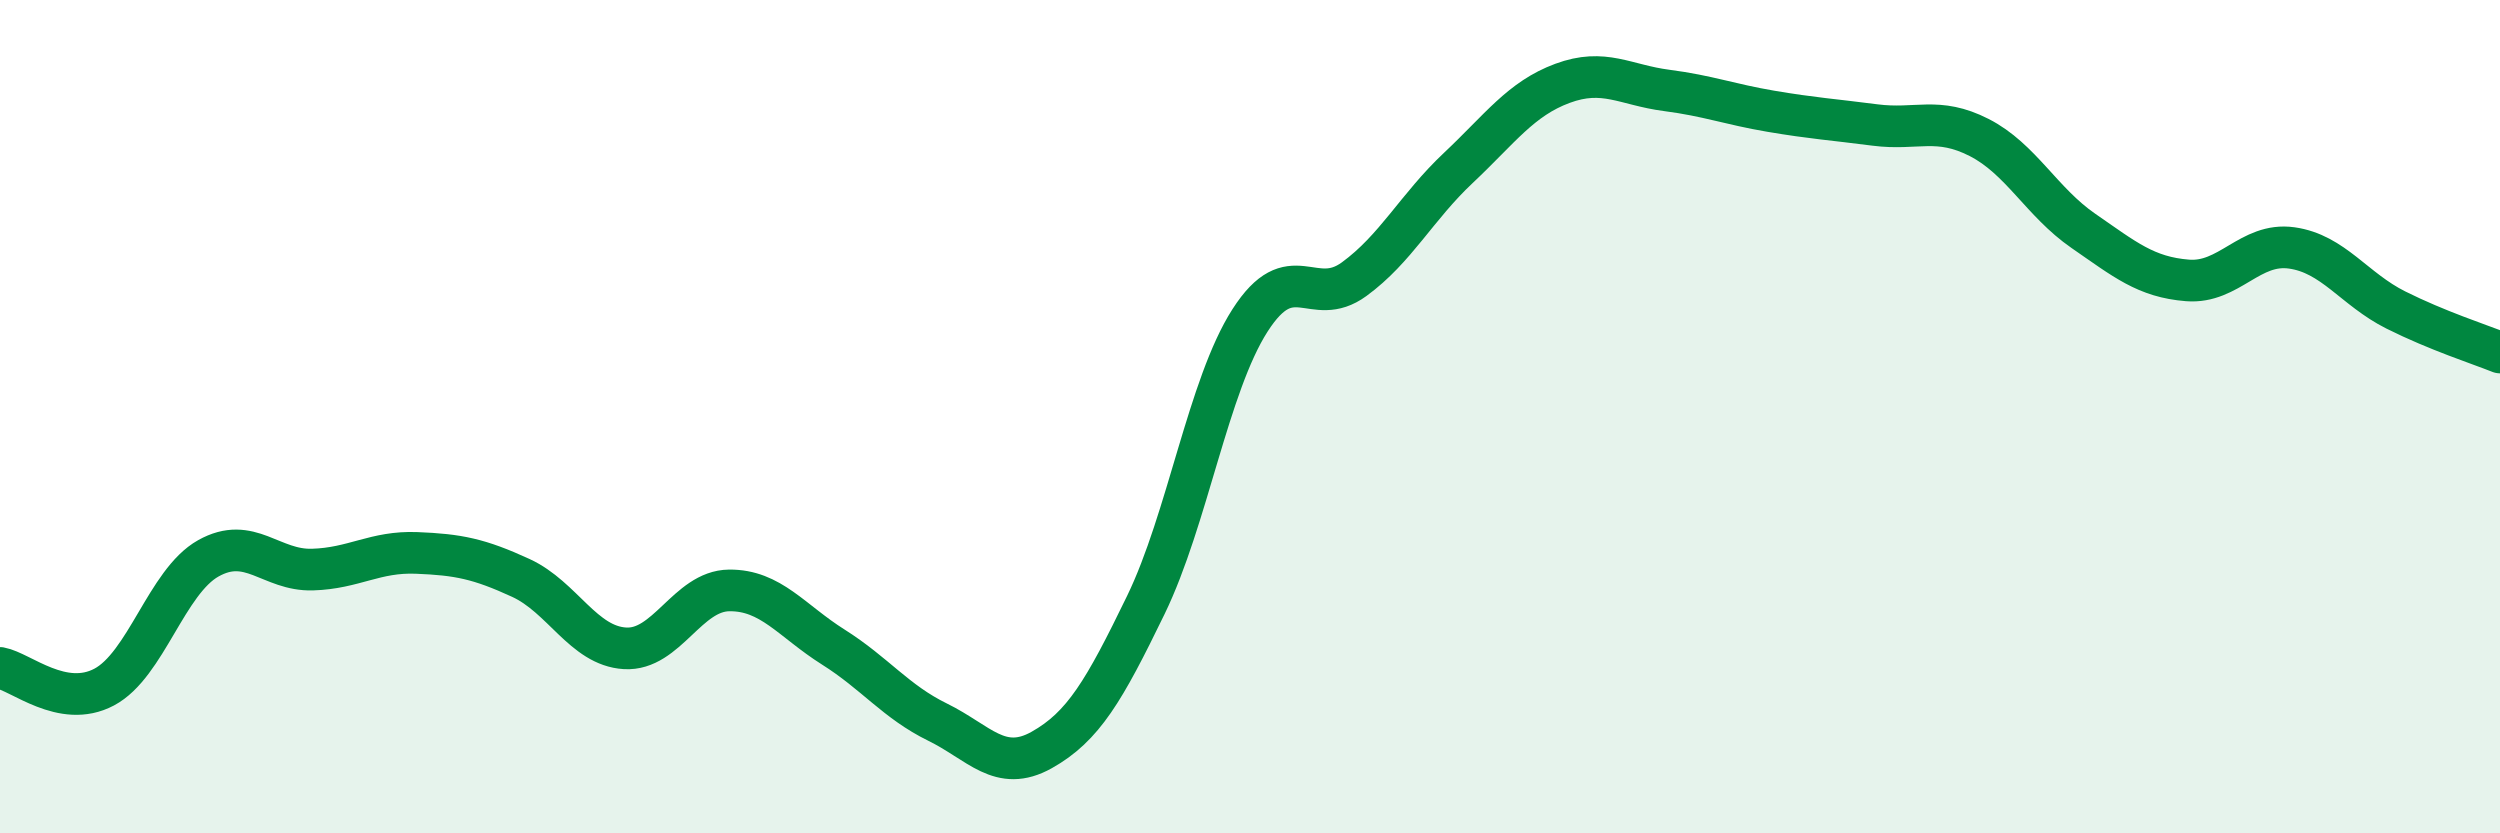
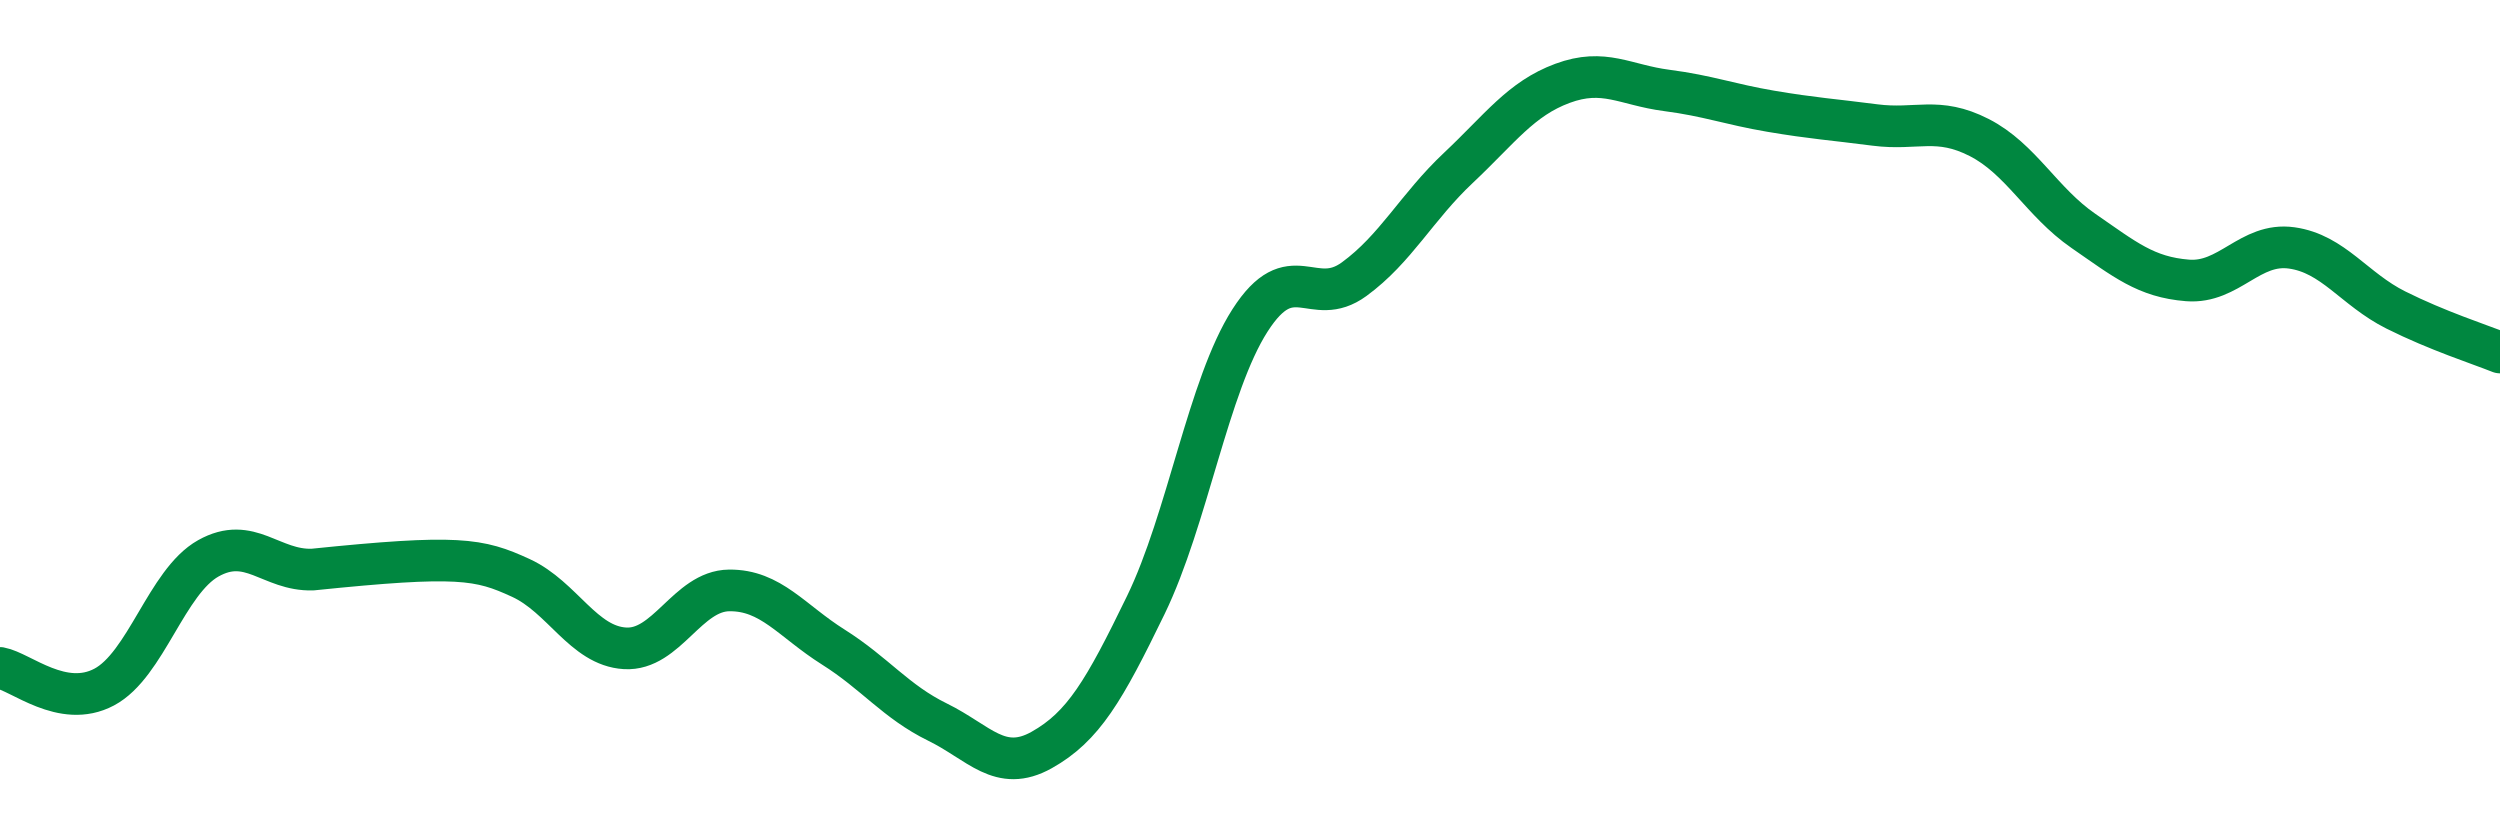
<svg xmlns="http://www.w3.org/2000/svg" width="60" height="20" viewBox="0 0 60 20">
-   <path d="M 0,16.03 C 0.5,16.12 1.5,17.02 2.5,16.49 C 3.5,15.96 4,13.96 5,13.4 C 6,12.84 6.5,13.7 7.5,13.67 C 8.5,13.64 9,13.23 10,13.27 C 11,13.31 11.5,13.41 12.5,13.87 C 13.5,14.33 14,15.5 15,15.56 C 16,15.62 16.5,14.18 17.5,14.17 C 18.5,14.16 19,14.9 20,15.53 C 21,16.16 21.5,16.84 22.5,17.33 C 23.5,17.82 24,18.56 25,18 C 26,17.44 26.5,16.58 27.5,14.52 C 28.5,12.46 29,9.25 30,7.69 C 31,6.13 31.5,7.43 32.5,6.7 C 33.5,5.97 34,4.97 35,4.03 C 36,3.09 36.5,2.37 37.5,2 C 38.5,1.63 39,2.04 40,2.17 C 41,2.3 41.5,2.5 42.5,2.67 C 43.5,2.84 44,2.87 45,3 C 46,3.13 46.5,2.79 47.5,3.3 C 48.5,3.81 49,4.85 50,5.54 C 51,6.23 51.5,6.65 52.5,6.73 C 53.5,6.81 54,5.81 55,5.95 C 56,6.09 56.5,6.94 57.5,7.44 C 58.5,7.94 59.5,8.26 60,8.46L60 20L0 20Z" fill="#008740" opacity="0.1" stroke-linecap="round" stroke-linejoin="round" />
-   <path d="M 0,16.03 C 0.5,16.12 1.5,17.02 2.5,16.49 C 3.5,15.96 4,13.96 5,13.4 C 6,12.84 6.5,13.7 7.5,13.67 C 8.5,13.64 9,13.23 10,13.27 C 11,13.31 11.5,13.41 12.5,13.87 C 13.5,14.33 14,15.5 15,15.56 C 16,15.62 16.5,14.18 17.5,14.17 C 18.5,14.16 19,14.9 20,15.53 C 21,16.16 21.5,16.84 22.5,17.33 C 23.5,17.82 24,18.56 25,18 C 26,17.44 26.5,16.58 27.5,14.52 C 28.5,12.46 29,9.25 30,7.69 C 31,6.13 31.5,7.43 32.5,6.7 C 33.5,5.97 34,4.97 35,4.03 C 36,3.09 36.5,2.37 37.5,2 C 38.5,1.63 39,2.04 40,2.17 C 41,2.3 41.5,2.5 42.5,2.67 C 43.5,2.84 44,2.87 45,3 C 46,3.13 46.5,2.79 47.5,3.3 C 48.5,3.81 49,4.85 50,5.54 C 51,6.23 51.5,6.65 52.5,6.73 C 53.5,6.81 54,5.81 55,5.95 C 56,6.09 56.5,6.94 57.5,7.44 C 58.5,7.94 59.5,8.26 60,8.46" stroke="#008740" stroke-width="1" fill="none" stroke-linecap="round" stroke-linejoin="round" />
+   <path d="M 0,16.03 C 0.5,16.12 1.5,17.02 2.5,16.49 C 3.5,15.96 4,13.96 5,13.4 C 6,12.84 6.5,13.7 7.5,13.67 C 11,13.31 11.5,13.41 12.5,13.87 C 13.5,14.33 14,15.5 15,15.56 C 16,15.62 16.5,14.18 17.5,14.17 C 18.5,14.16 19,14.9 20,15.53 C 21,16.16 21.5,16.84 22.5,17.33 C 23.5,17.82 24,18.56 25,18 C 26,17.44 26.5,16.58 27.5,14.52 C 28.5,12.46 29,9.25 30,7.69 C 31,6.13 31.5,7.43 32.5,6.7 C 33.5,5.97 34,4.97 35,4.03 C 36,3.09 36.5,2.37 37.5,2 C 38.5,1.63 39,2.04 40,2.17 C 41,2.3 41.5,2.5 42.5,2.67 C 43.5,2.84 44,2.87 45,3 C 46,3.13 46.5,2.79 47.5,3.3 C 48.5,3.81 49,4.85 50,5.54 C 51,6.23 51.5,6.65 52.5,6.73 C 53.5,6.81 54,5.81 55,5.95 C 56,6.09 56.5,6.94 57.5,7.44 C 58.5,7.94 59.5,8.26 60,8.46" stroke="#008740" stroke-width="1" fill="none" stroke-linecap="round" stroke-linejoin="round" />
</svg>